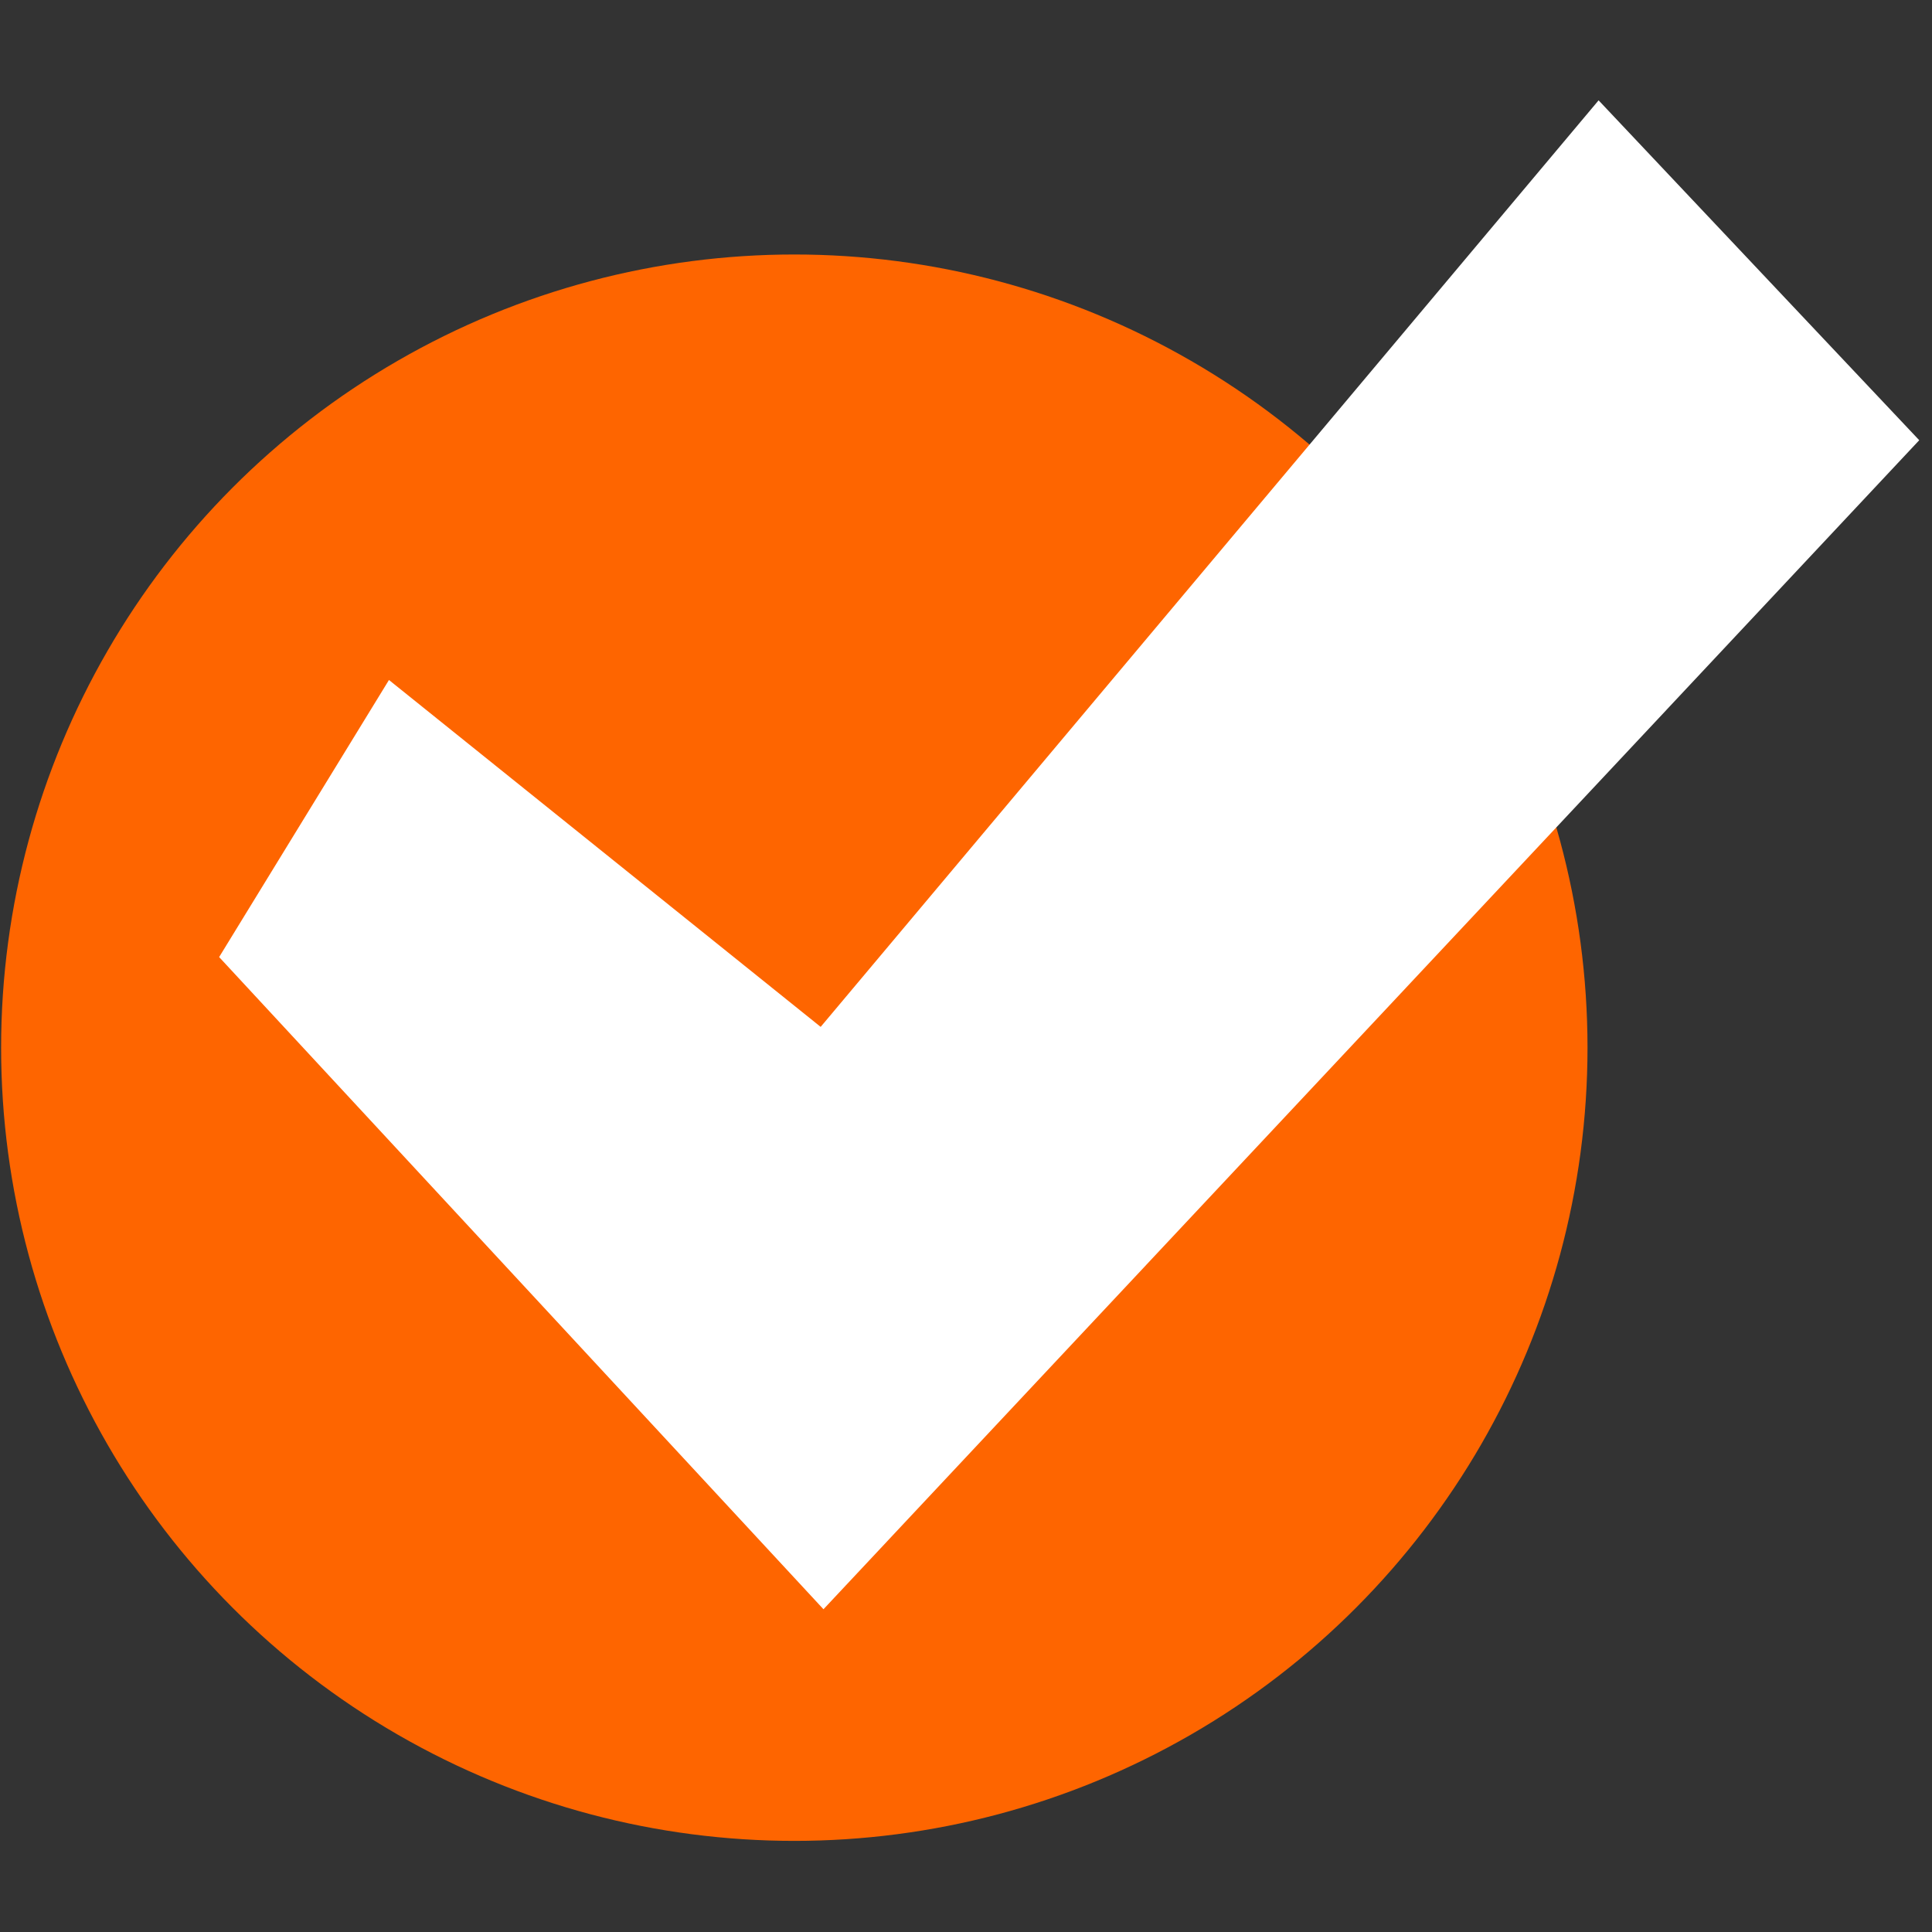
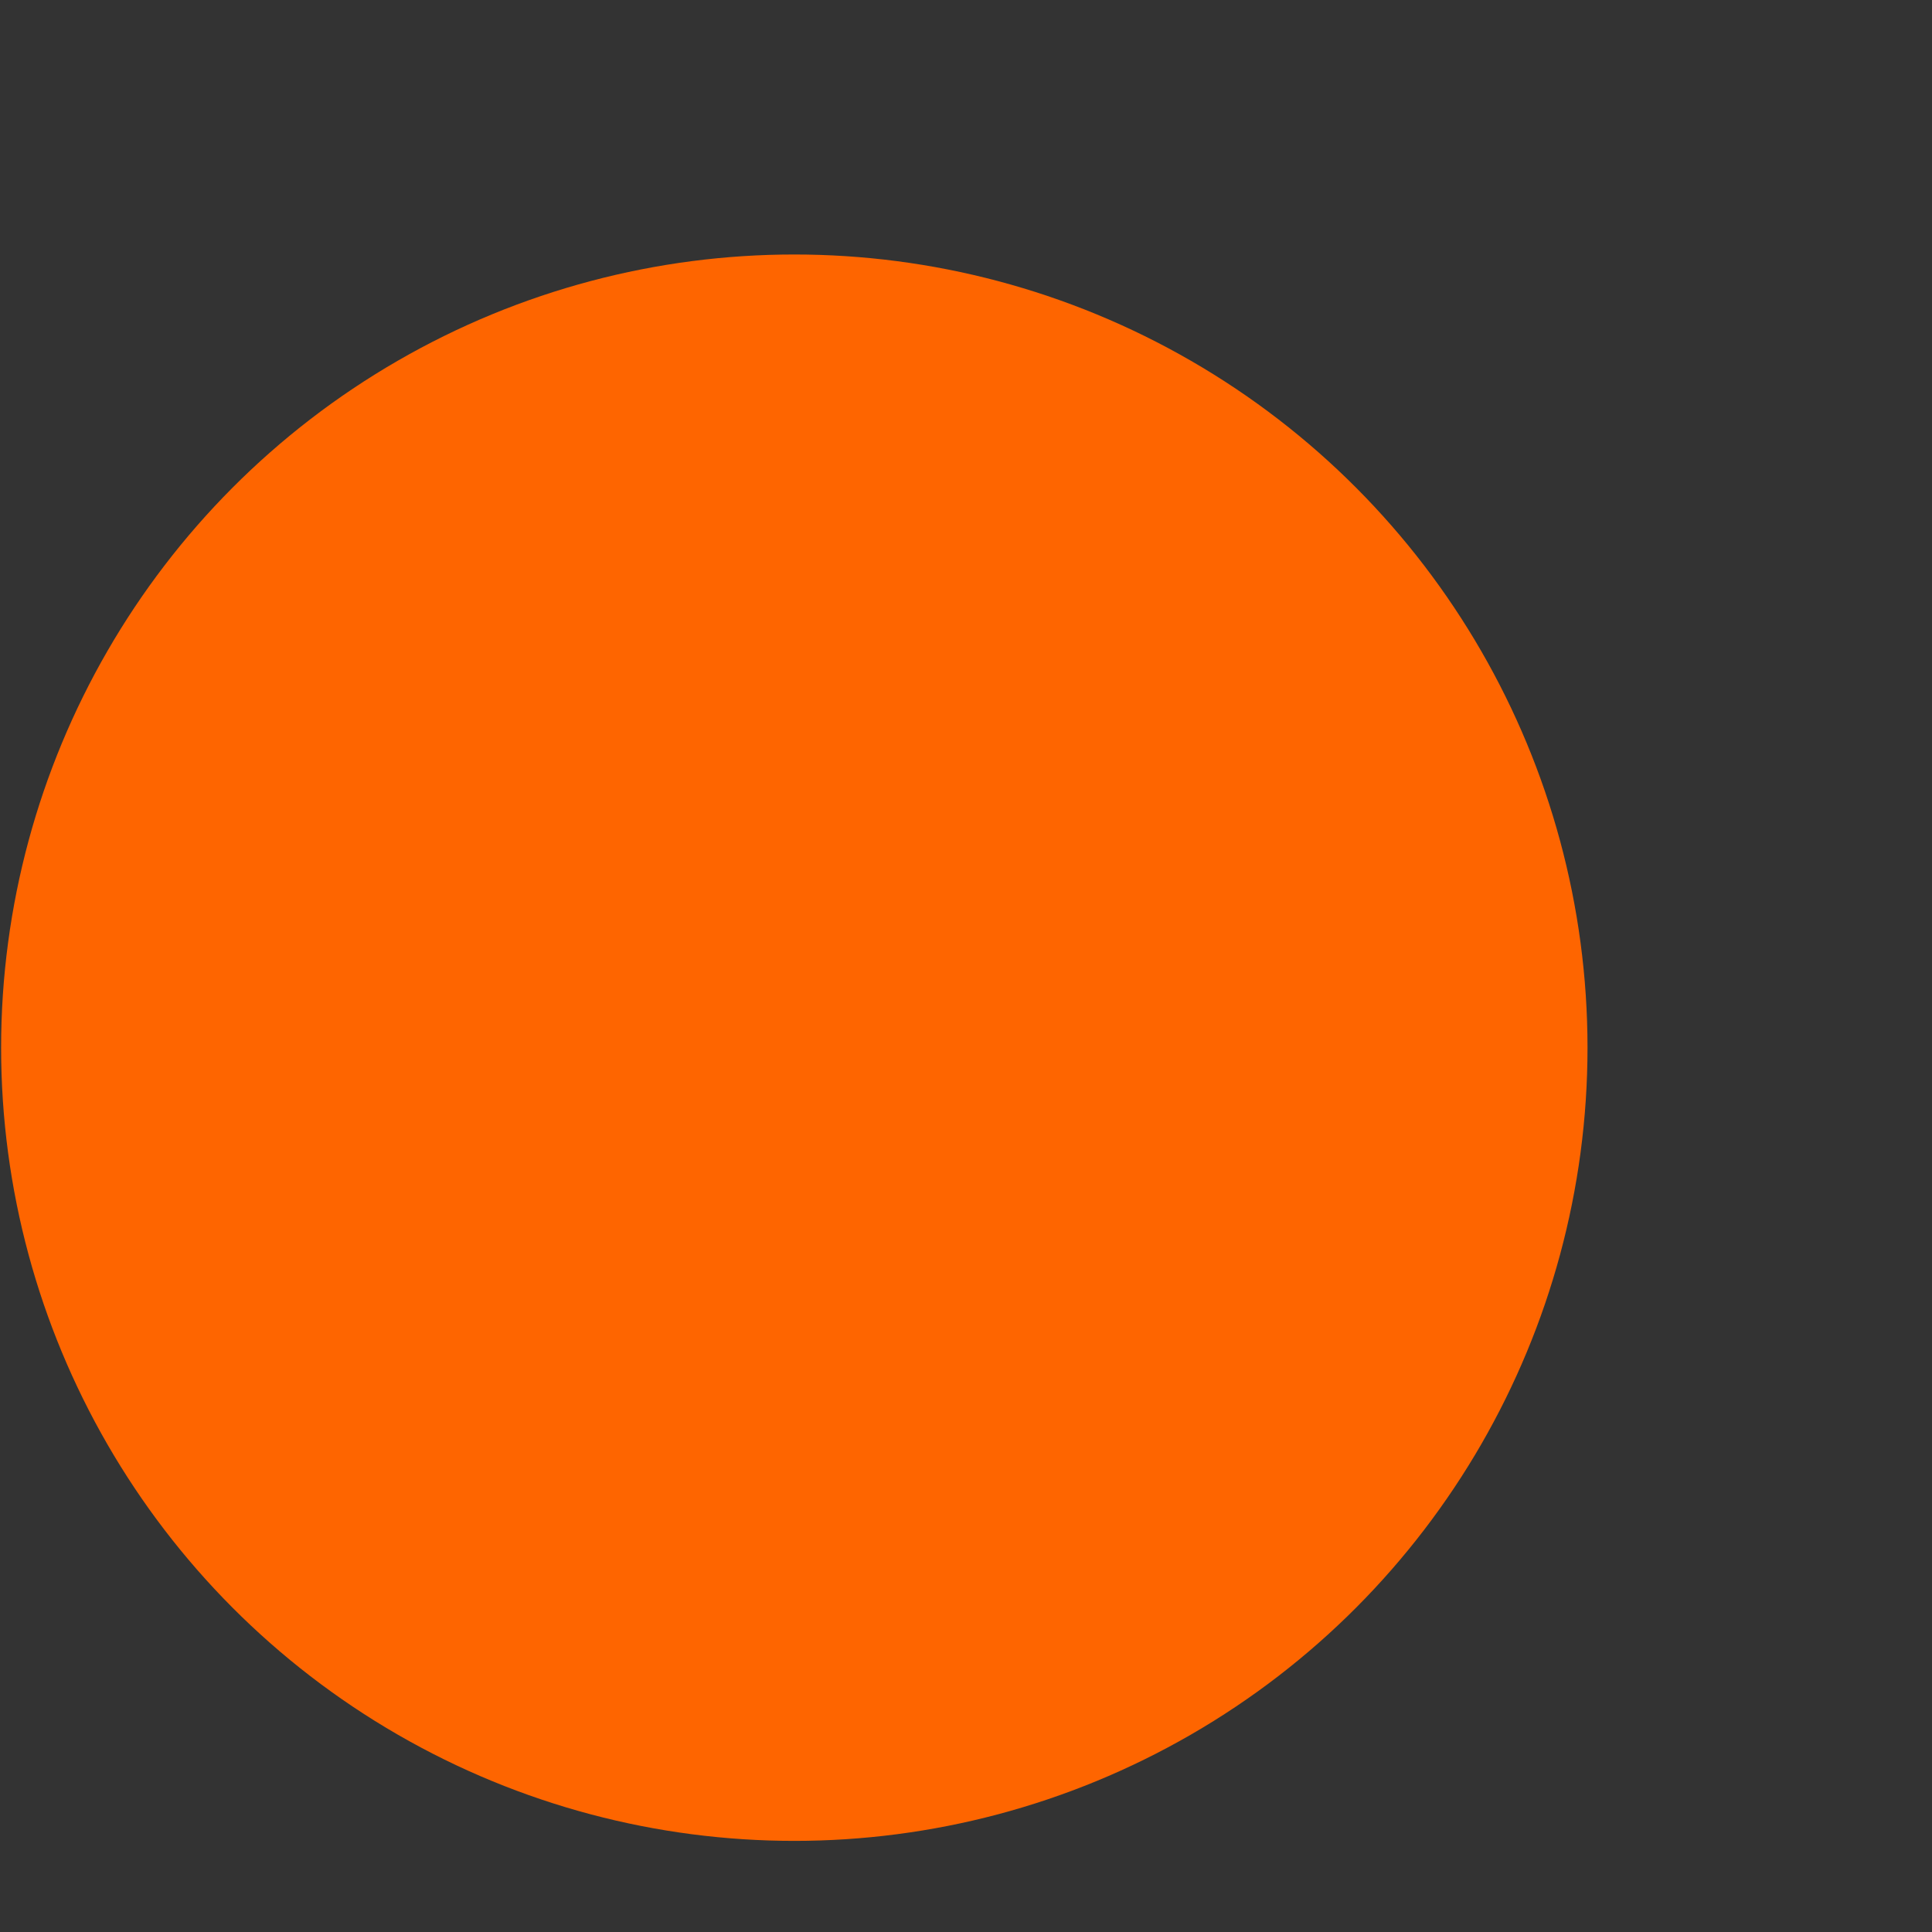
<svg xmlns="http://www.w3.org/2000/svg" version="1.1" width="512" height="512" x="0" y="0" viewBox="0 0 520 520" style="enable-background:new 0 0 512 512" xml:space="preserve" class="">
  <rect x="0" y="0" width="520" height="520" fill="#333333" stroke="none" />
  <g transform="matrix(1.14,0,0,1.14,-36.18,-36.574)">
    <g data-name="60-Checked">
      <circle cx="219.272" cy="279.439" r="187.272" fill="#fe6500" opacity="1" data-original="#b0ef8f" class="" />
-       <path fill="#ffffff" d="M226.155 412.02 83.475 258.044l40.094-65.418 101.924 81.9L409.162 55.772l75.7 80.243z" opacity="1" data-original="#009045" class="" />
    </g>
  </g>
</svg>